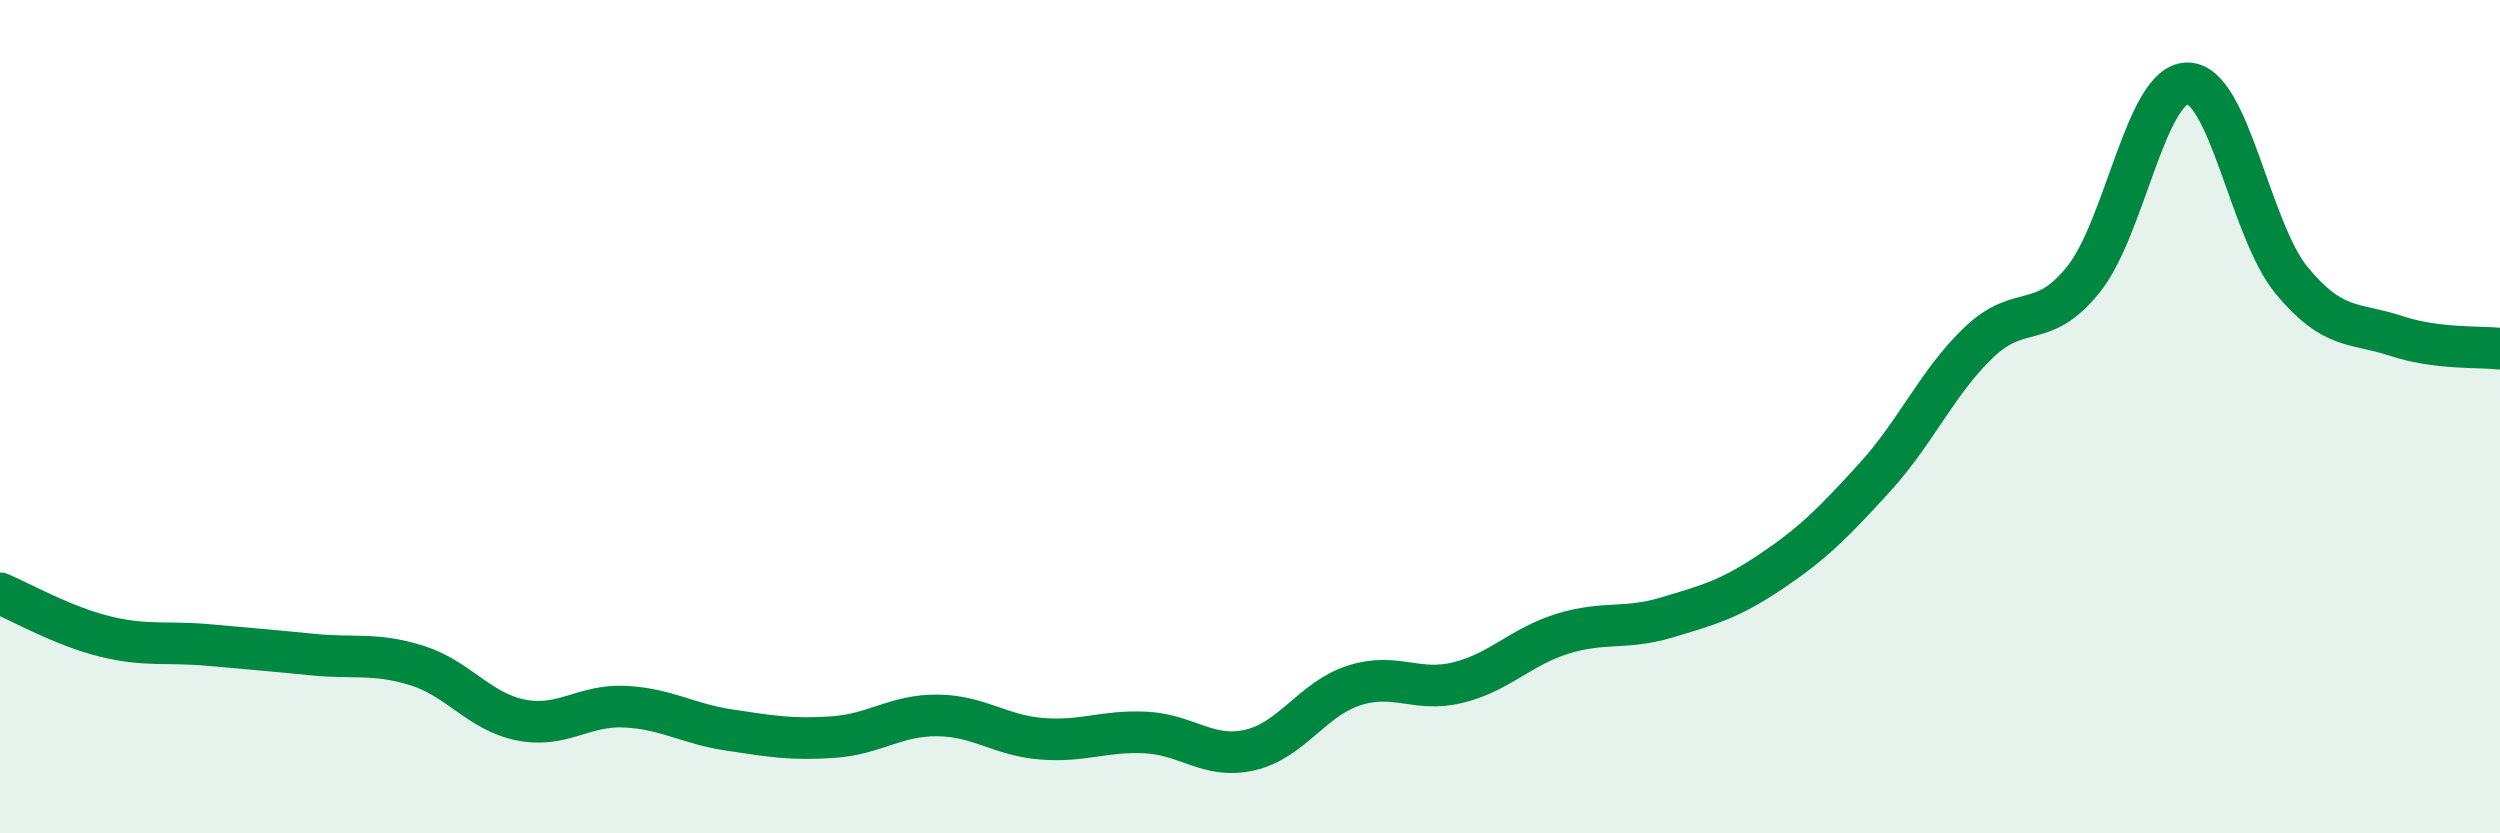
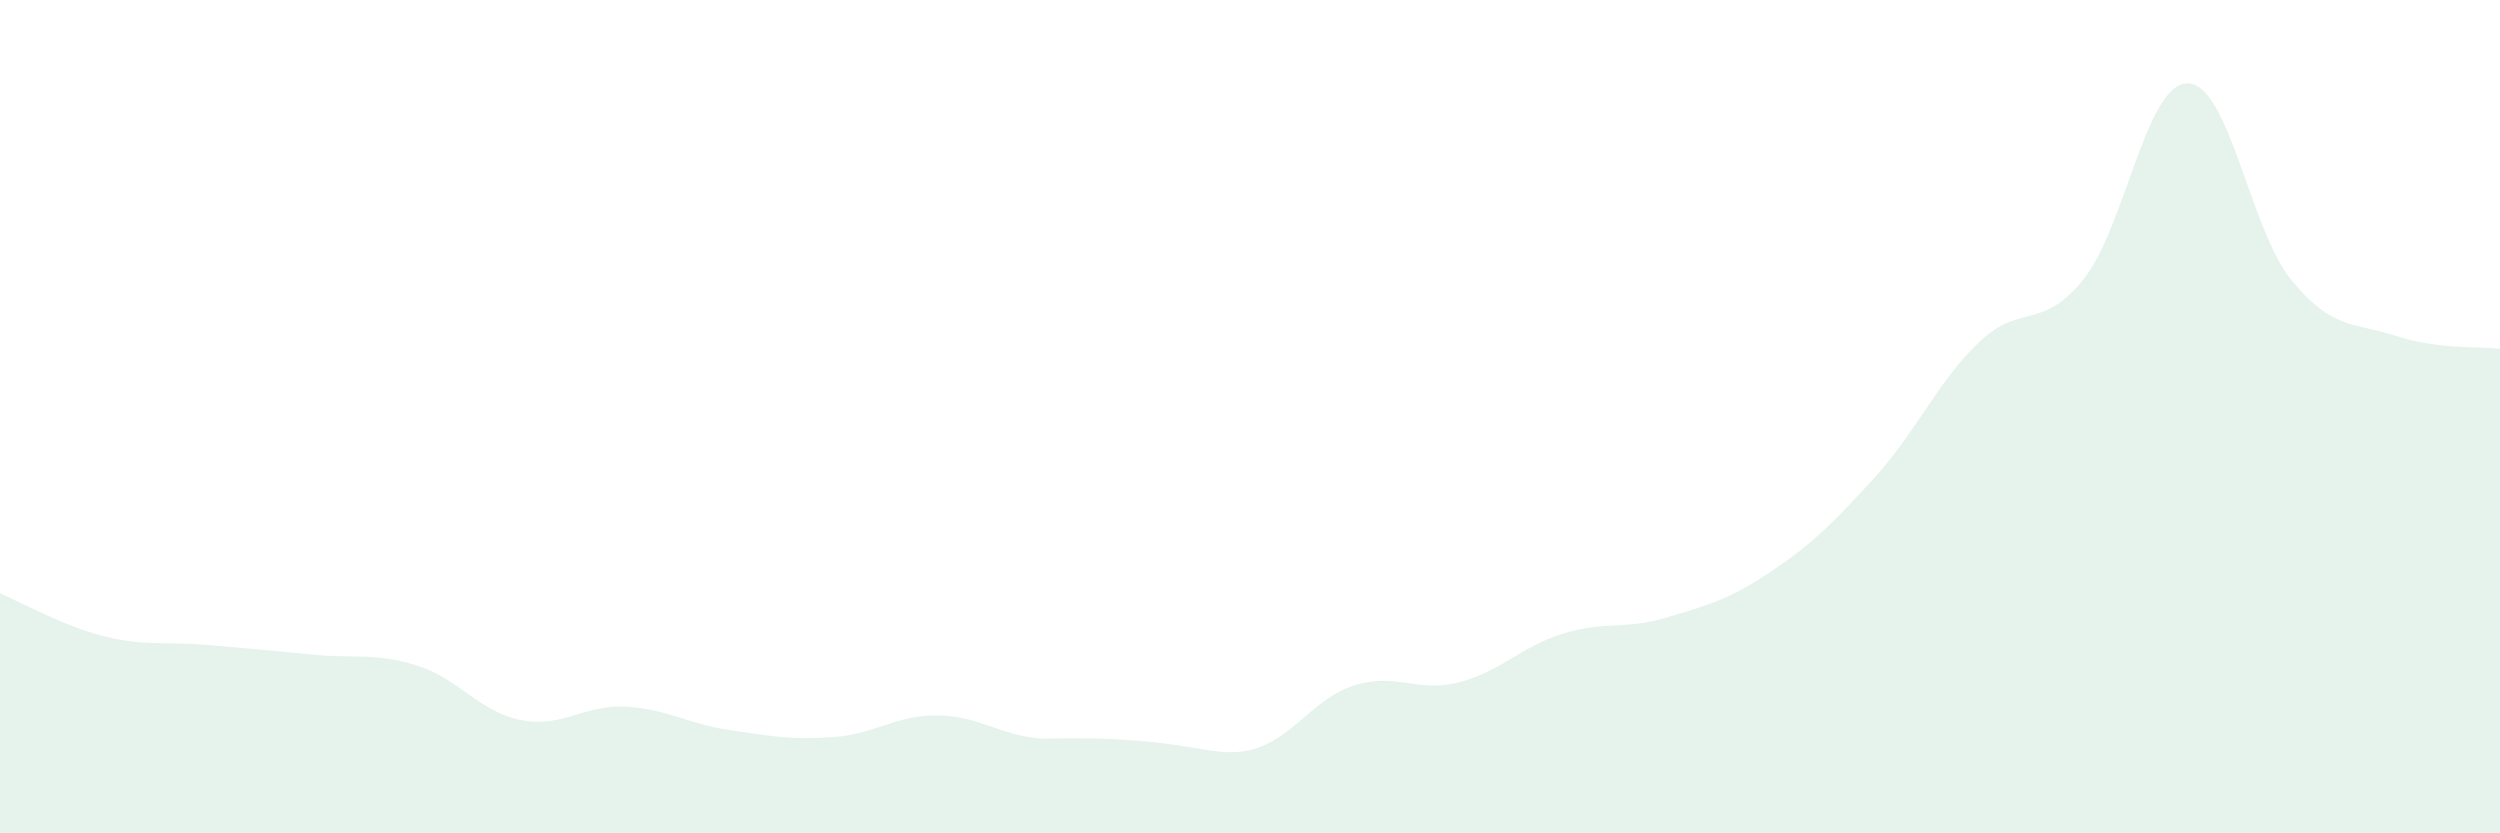
<svg xmlns="http://www.w3.org/2000/svg" width="60" height="20" viewBox="0 0 60 20">
-   <path d="M 0,14.24 C 0.5,14.45 1.5,15.02 2.5,15.27 C 3.5,15.52 4,15.39 5,15.48 C 6,15.57 6.5,15.61 7.5,15.71 C 8.5,15.81 9,15.66 10,15.97 C 11,16.28 11.5,17.08 12.5,17.28 C 13.5,17.48 14,16.91 15,16.96 C 16,17.01 16.5,17.37 17.5,17.52 C 18.5,17.67 19,17.76 20,17.69 C 21,17.62 21.5,17.16 22.5,17.17 C 23.5,17.18 24,17.65 25,17.73 C 26,17.81 26.5,17.53 27.5,17.58 C 28.5,17.63 29,18.23 30,18 C 31,17.77 31.5,16.77 32.5,16.45 C 33.5,16.13 34,16.63 35,16.38 C 36,16.13 36.5,15.52 37.5,15.21 C 38.5,14.9 39,15.12 40,14.82 C 41,14.52 41.5,14.39 42.5,13.72 C 43.5,13.05 44,12.55 45,11.45 C 46,10.35 46.5,9.16 47.5,8.21 C 48.5,7.26 49,7.95 50,6.71 C 51,5.47 51.5,2 52.5,2 C 53.5,2 54,5.52 55,6.73 C 56,7.94 56.5,7.73 57.5,8.06 C 58.5,8.39 59.5,8.31 60,8.37L60 20L0 20Z" fill="#008740" opacity="0.1" stroke-linecap="round" stroke-linejoin="round" />
-   <path d="M 0,14.24 C 0.5,14.45 1.5,15.02 2.5,15.27 C 3.5,15.52 4,15.39 5,15.48 C 6,15.57 6.5,15.61 7.5,15.71 C 8.5,15.81 9,15.66 10,15.97 C 11,16.28 11.5,17.08 12.5,17.28 C 13.5,17.48 14,16.91 15,16.96 C 16,17.01 16.5,17.37 17.5,17.52 C 18.5,17.67 19,17.76 20,17.69 C 21,17.62 21.5,17.16 22.5,17.17 C 23.5,17.18 24,17.65 25,17.73 C 26,17.81 26.5,17.53 27.5,17.58 C 28.5,17.63 29,18.23 30,18 C 31,17.77 31.5,16.77 32.5,16.45 C 33.5,16.13 34,16.63 35,16.38 C 36,16.13 36.5,15.52 37.5,15.21 C 38.5,14.9 39,15.12 40,14.82 C 41,14.52 41.5,14.39 42.5,13.72 C 43.5,13.05 44,12.55 45,11.45 C 46,10.35 46.5,9.16 47.5,8.21 C 48.5,7.26 49,7.95 50,6.71 C 51,5.47 51.5,2 52.5,2 C 53.5,2 54,5.52 55,6.73 C 56,7.94 56.5,7.73 57.5,8.06 C 58.5,8.39 59.5,8.31 60,8.37" stroke="#008740" stroke-width="1" fill="none" stroke-linecap="round" stroke-linejoin="round" />
+   <path d="M 0,14.24 C 0.5,14.45 1.5,15.02 2.5,15.27 C 3.5,15.52 4,15.39 5,15.48 C 6,15.57 6.5,15.61 7.5,15.71 C 8.5,15.81 9,15.66 10,15.97 C 11,16.28 11.5,17.08 12.5,17.28 C 13.5,17.48 14,16.91 15,16.96 C 16,17.01 16.5,17.37 17.5,17.52 C 18.5,17.67 19,17.76 20,17.69 C 21,17.62 21.5,17.16 22.5,17.17 C 23.5,17.18 24,17.65 25,17.73 C 28.5,17.63 29,18.23 30,18 C 31,17.77 31.5,16.77 32.5,16.45 C 33.5,16.13 34,16.63 35,16.38 C 36,16.13 36.5,15.52 37.5,15.21 C 38.5,14.9 39,15.12 40,14.82 C 41,14.52 41.5,14.39 42.5,13.72 C 43.5,13.05 44,12.55 45,11.45 C 46,10.35 46.5,9.16 47.5,8.21 C 48.5,7.26 49,7.95 50,6.71 C 51,5.47 51.5,2 52.5,2 C 53.5,2 54,5.52 55,6.73 C 56,7.94 56.5,7.73 57.5,8.06 C 58.5,8.39 59.5,8.31 60,8.37L60 20L0 20Z" fill="#008740" opacity="0.1" stroke-linecap="round" stroke-linejoin="round" />
</svg>